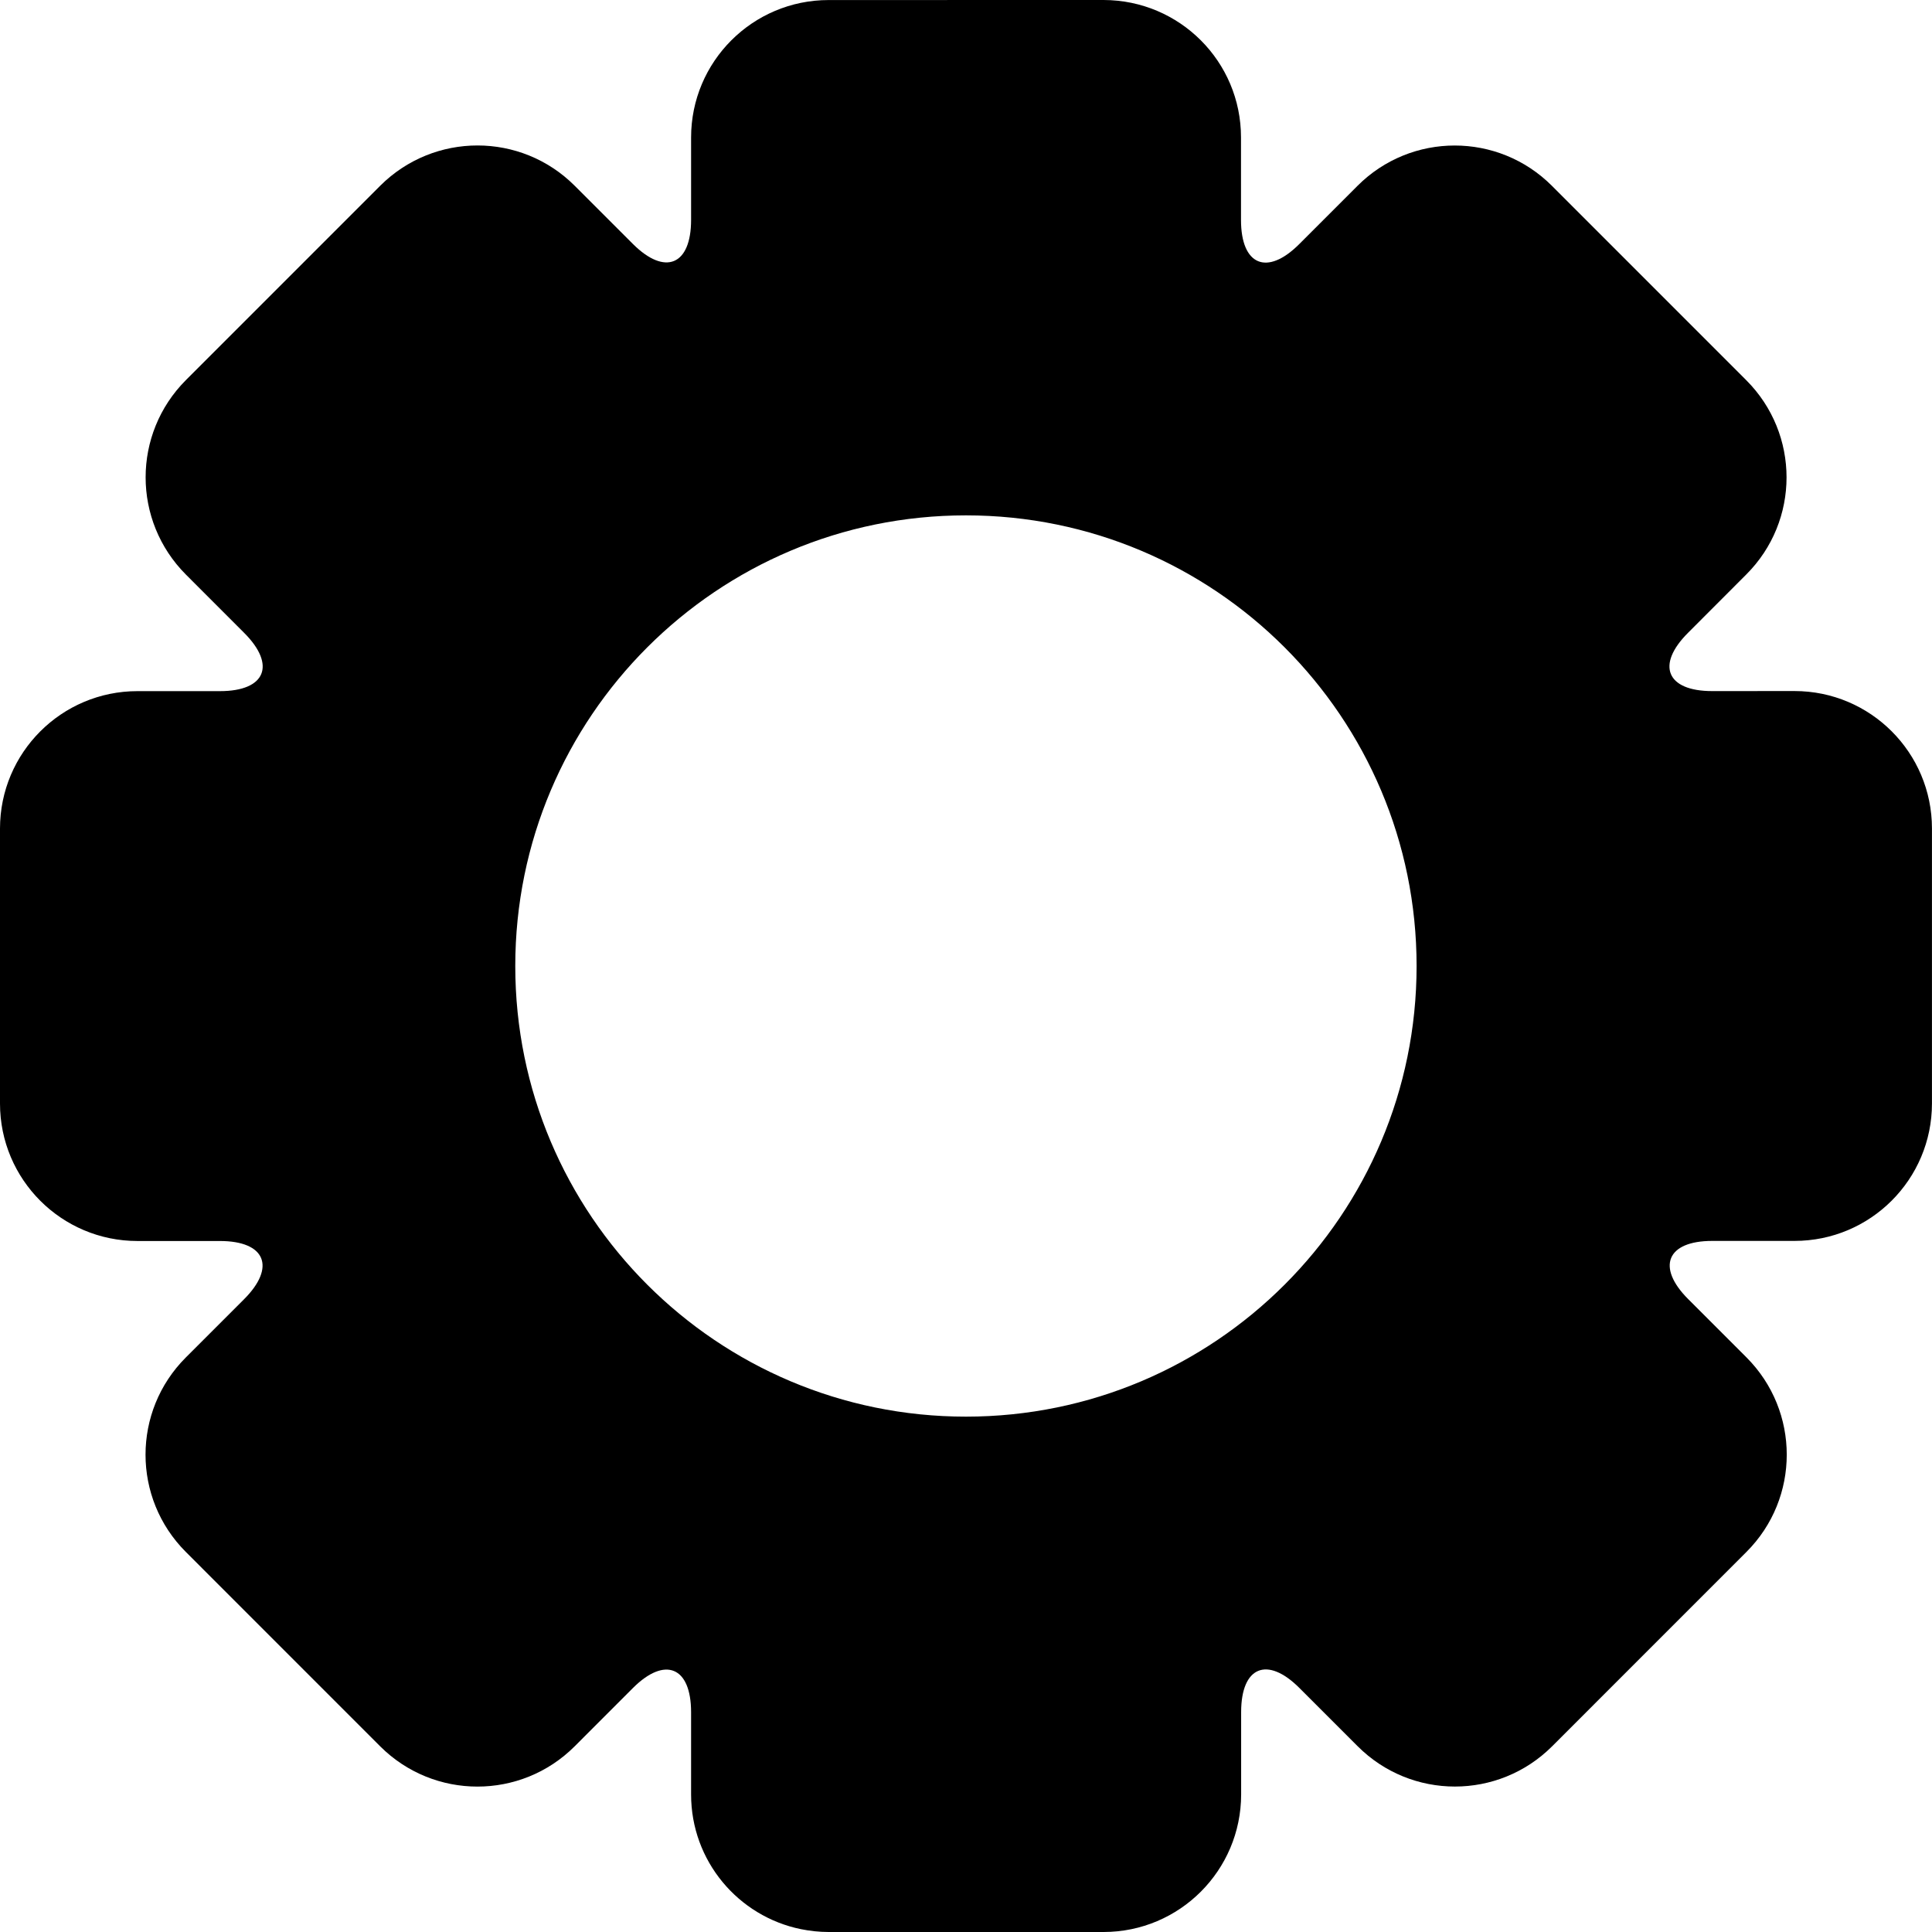
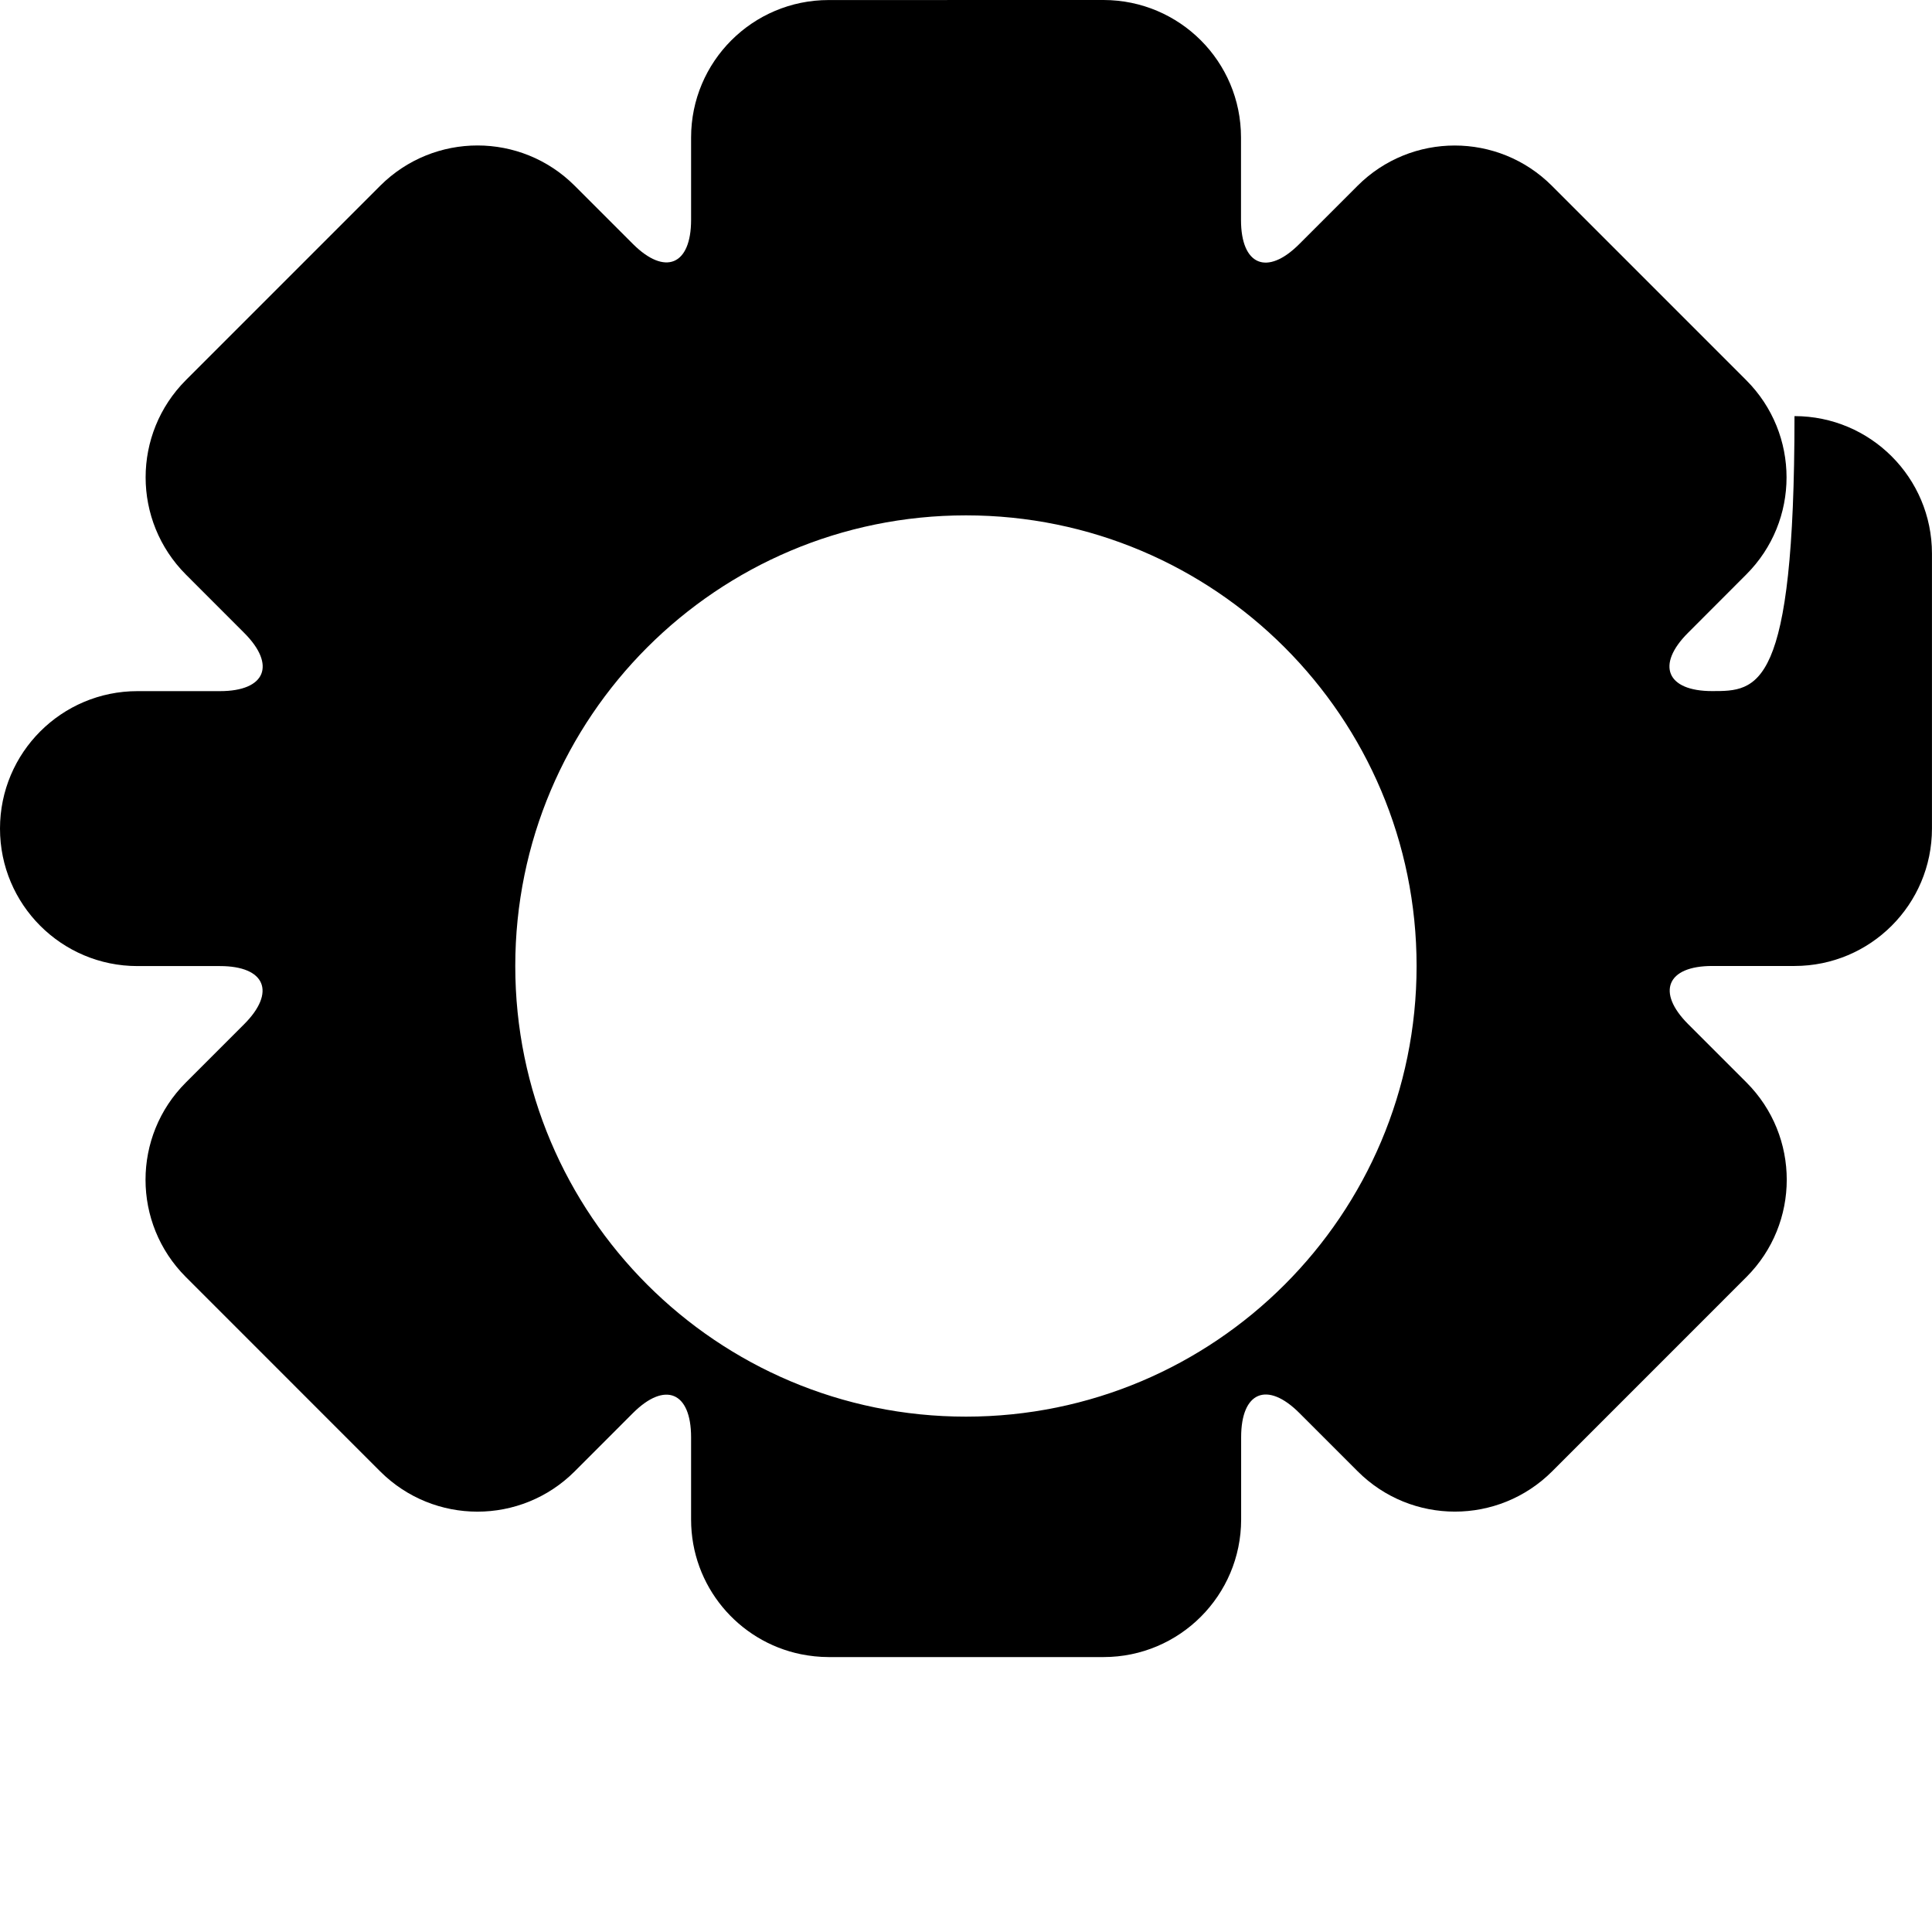
<svg xmlns="http://www.w3.org/2000/svg" fill="#000000" version="1.1" id="Capa_1" width="800px" height="800px" viewBox="0 0 42.163 42.163" xml:space="preserve">
  <g>
-     <path d="M37.364,15.082c-0.993,0-1.229-0.569-0.526-1.271l1.271-1.273c1.173-1.171,1.173-3.068,0-4.241l-4.241-4.242   c-1.172-1.172-3.07-1.173-4.243,0.001c0,0-0.568,0.569-1.271,1.271c-0.701,0.702-1.271,0.466-1.271-0.527V3   c0.001-1.657-1.34-2.997-2.998-3l-6.001,0.001c-1.659,0-3.002,1.343-3.002,3c0,0,0,0.805,0,1.797c0,0.991-0.569,1.226-1.271,0.525   l-1.27-1.27c-1.172-1.171-3.067-1.171-4.242-0.001L4.057,8.295c-1.171,1.173-1.173,3.069,0.001,4.245c0,0,0.569,0.569,1.271,1.272   c0.702,0.702,0.466,1.271-0.529,1.271H3c-1.657,0-3,1.343-3,3v6c0,1.657,1.343,3,3,3c0,0,0.806,0,1.799,0   c0.993,0,1.229,0.569,0.527,1.271l-1.271,1.271c-1.172,1.172-1.172,3.07,0,4.243l4.242,4.243c1.173,1.171,3.071,1.172,4.244,0   c0,0,0.569-0.568,1.27-1.271c0.701-0.701,1.271-0.466,1.271,0.526v1.796c0,1.451,1.029,2.66,2.397,2.939   c0.195,0.039,0.399,0.062,0.607,0.062h5.998c1.658-0.001,3-1.344,3.002-3.001c0,0,0-0.805,0-1.798s0.569-1.229,1.271-0.527   l1.271,1.271c1.173,1.174,3.071,1.174,4.245,0.002l4.241-4.242c1.172-1.172,1.172-3.072,0-4.245c0,0-0.568-0.567-1.271-1.271   c-0.701-0.701-0.467-1.271,0.524-1.271h1.795c1.657,0,3-1.343,3-3v-6c0-1.657-1.343-3-3-3   C39.162,15.082,38.357,15.082,37.364,15.082z M21.08,30.916c-5.432,0-9.835-4.402-9.835-9.834c0-5.432,4.403-9.835,9.835-9.835   c5.432,0,9.835,4.403,9.835,9.835C30.915,26.514,26.512,30.916,21.08,30.916z" />
+     <path d="M37.364,15.082c-0.993,0-1.229-0.569-0.526-1.271l1.271-1.273c1.173-1.171,1.173-3.068,0-4.241l-4.241-4.242   c-1.172-1.172-3.07-1.173-4.243,0.001c0,0-0.568,0.569-1.271,1.271c-0.701,0.702-1.271,0.466-1.271-0.527V3   c0.001-1.657-1.34-2.997-2.998-3l-6.001,0.001c-1.659,0-3.002,1.343-3.002,3c0,0,0,0.805,0,1.797c0,0.991-0.569,1.226-1.271,0.525   l-1.27-1.27c-1.172-1.171-3.067-1.171-4.242-0.001L4.057,8.295c-1.171,1.173-1.173,3.069,0.001,4.245c0,0,0.569,0.569,1.271,1.272   c0.702,0.702,0.466,1.271-0.529,1.271H3c-1.657,0-3,1.343-3,3c0,1.657,1.343,3,3,3c0,0,0.806,0,1.799,0   c0.993,0,1.229,0.569,0.527,1.271l-1.271,1.271c-1.172,1.172-1.172,3.07,0,4.243l4.242,4.243c1.173,1.171,3.071,1.172,4.244,0   c0,0,0.569-0.568,1.27-1.271c0.701-0.701,1.271-0.466,1.271,0.526v1.796c0,1.451,1.029,2.66,2.397,2.939   c0.195,0.039,0.399,0.062,0.607,0.062h5.998c1.658-0.001,3-1.344,3.002-3.001c0,0,0-0.805,0-1.798s0.569-1.229,1.271-0.527   l1.271,1.271c1.173,1.174,3.071,1.174,4.245,0.002l4.241-4.242c1.172-1.172,1.172-3.072,0-4.245c0,0-0.568-0.567-1.271-1.271   c-0.701-0.701-0.467-1.271,0.524-1.271h1.795c1.657,0,3-1.343,3-3v-6c0-1.657-1.343-3-3-3   C39.162,15.082,38.357,15.082,37.364,15.082z M21.08,30.916c-5.432,0-9.835-4.402-9.835-9.834c0-5.432,4.403-9.835,9.835-9.835   c5.432,0,9.835,4.403,9.835,9.835C30.915,26.514,26.512,30.916,21.08,30.916z" />
  </g>
</svg>